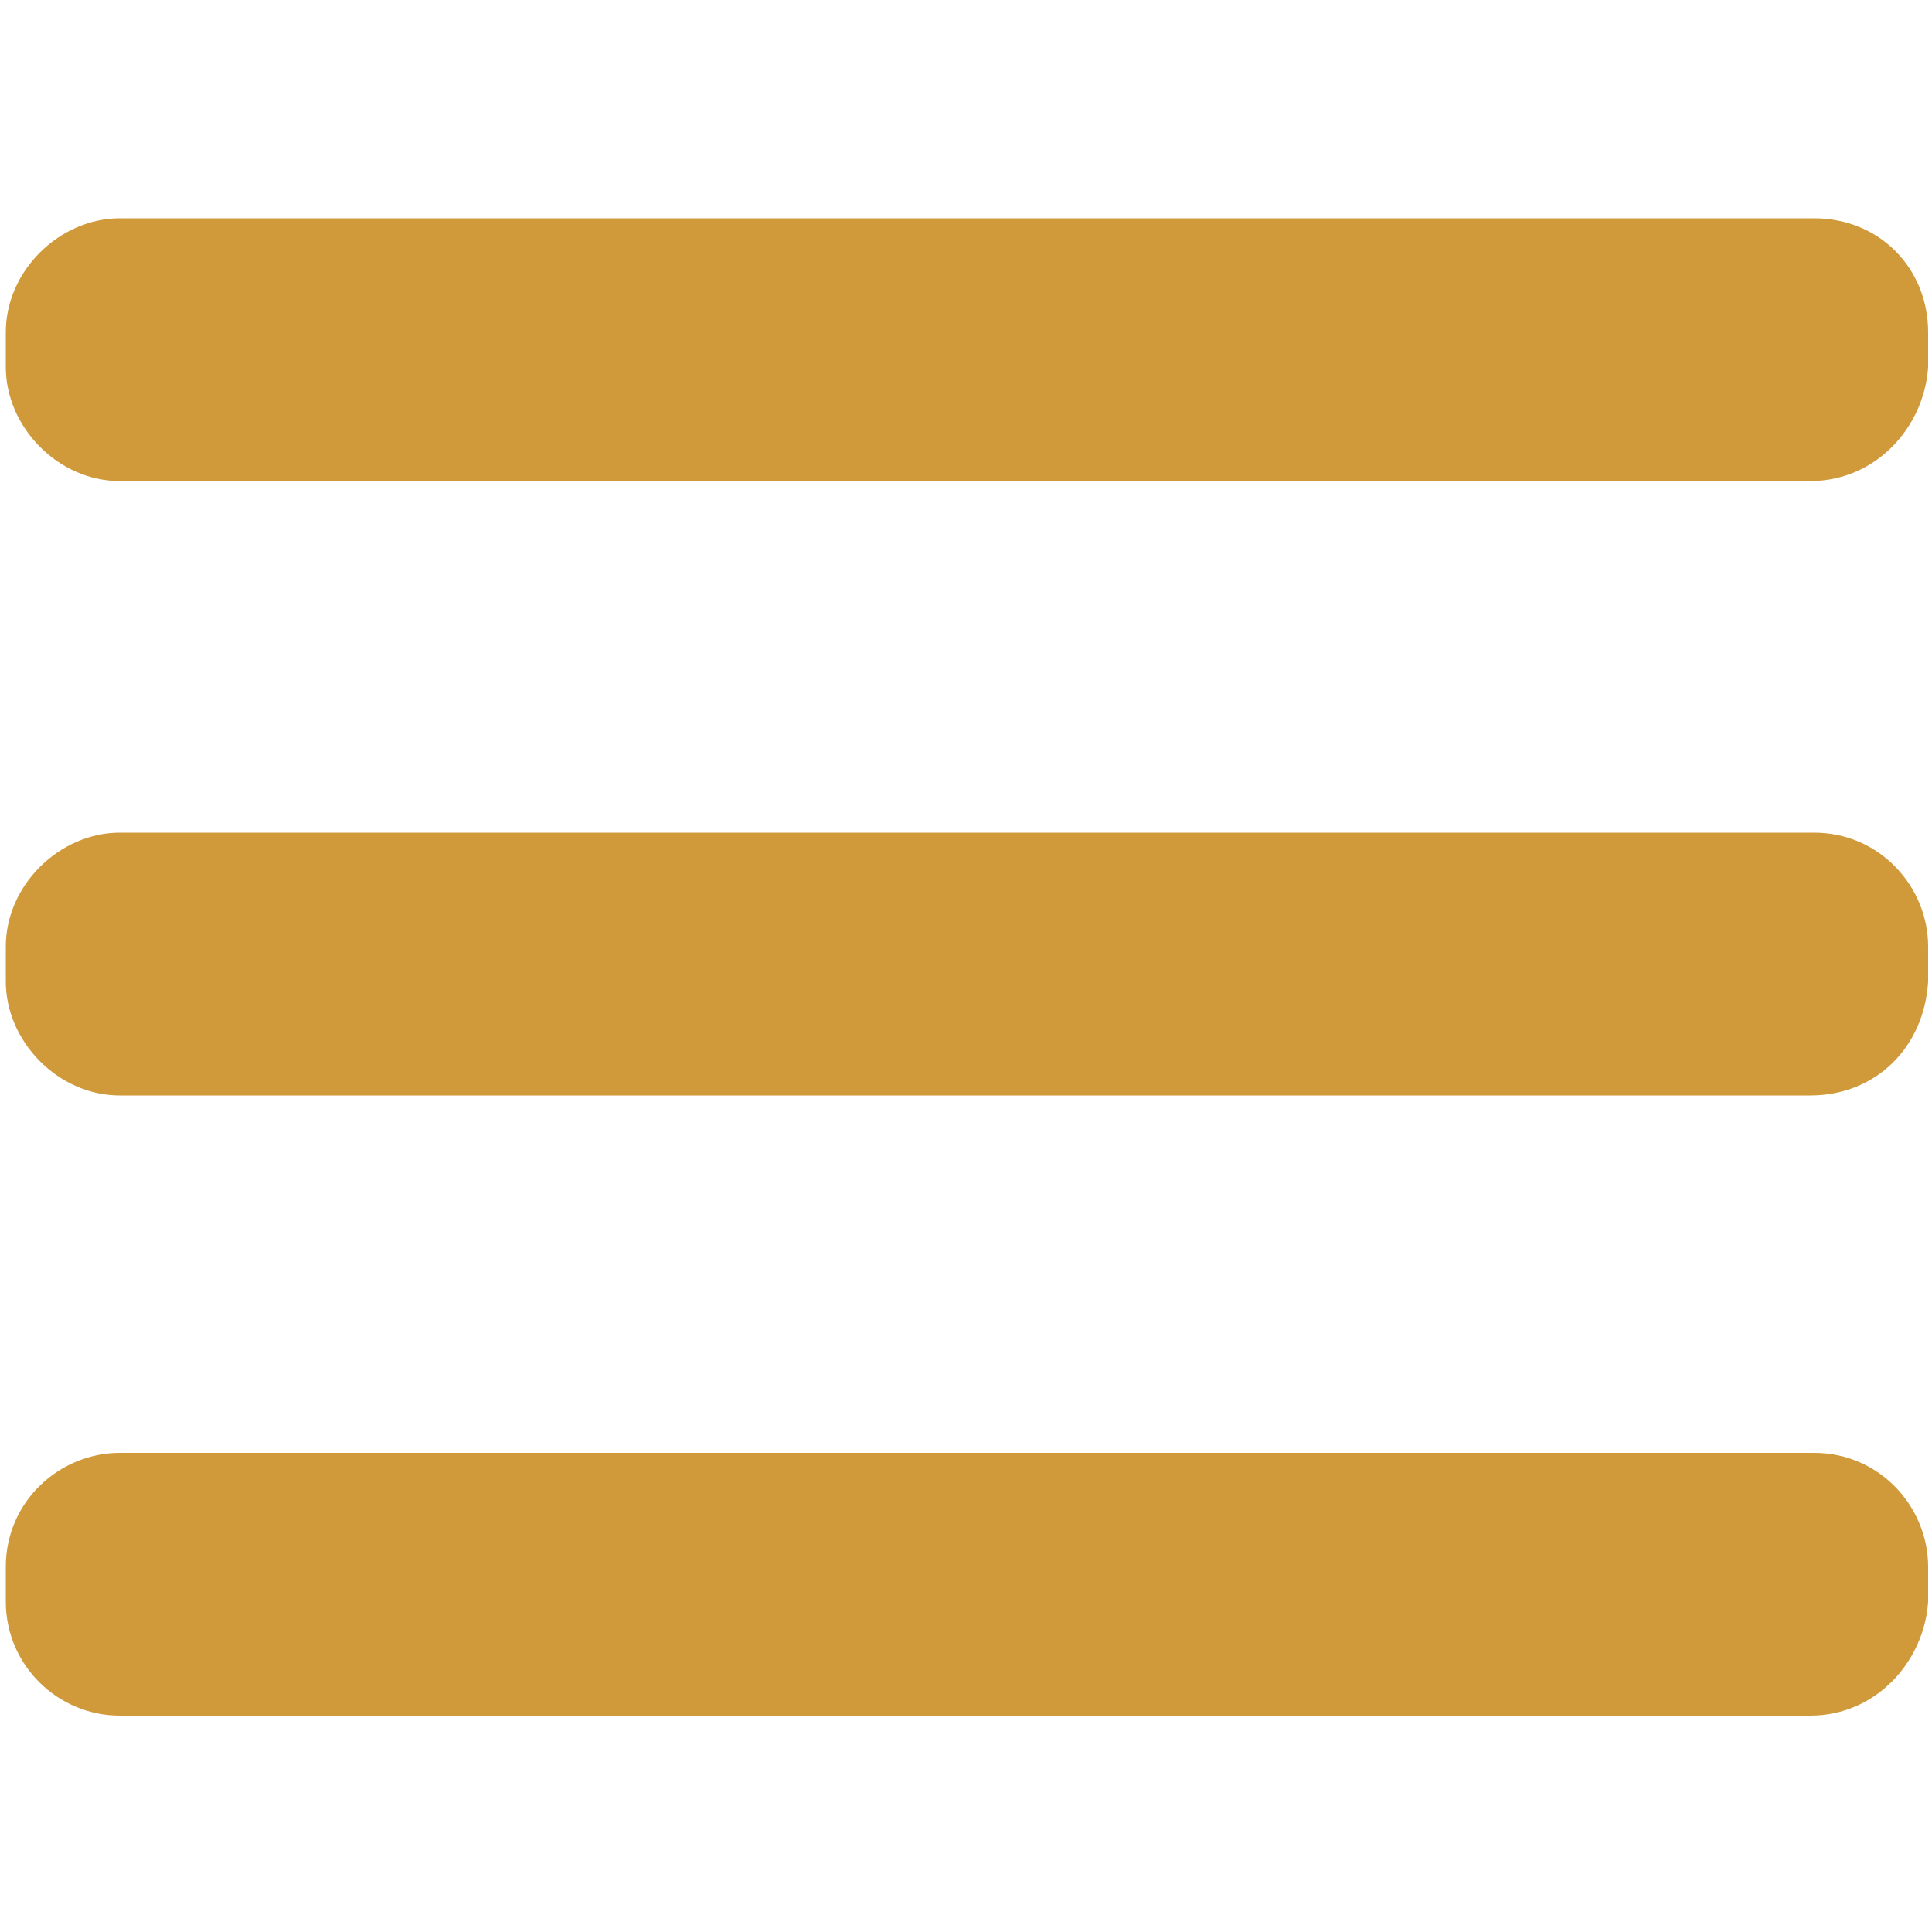
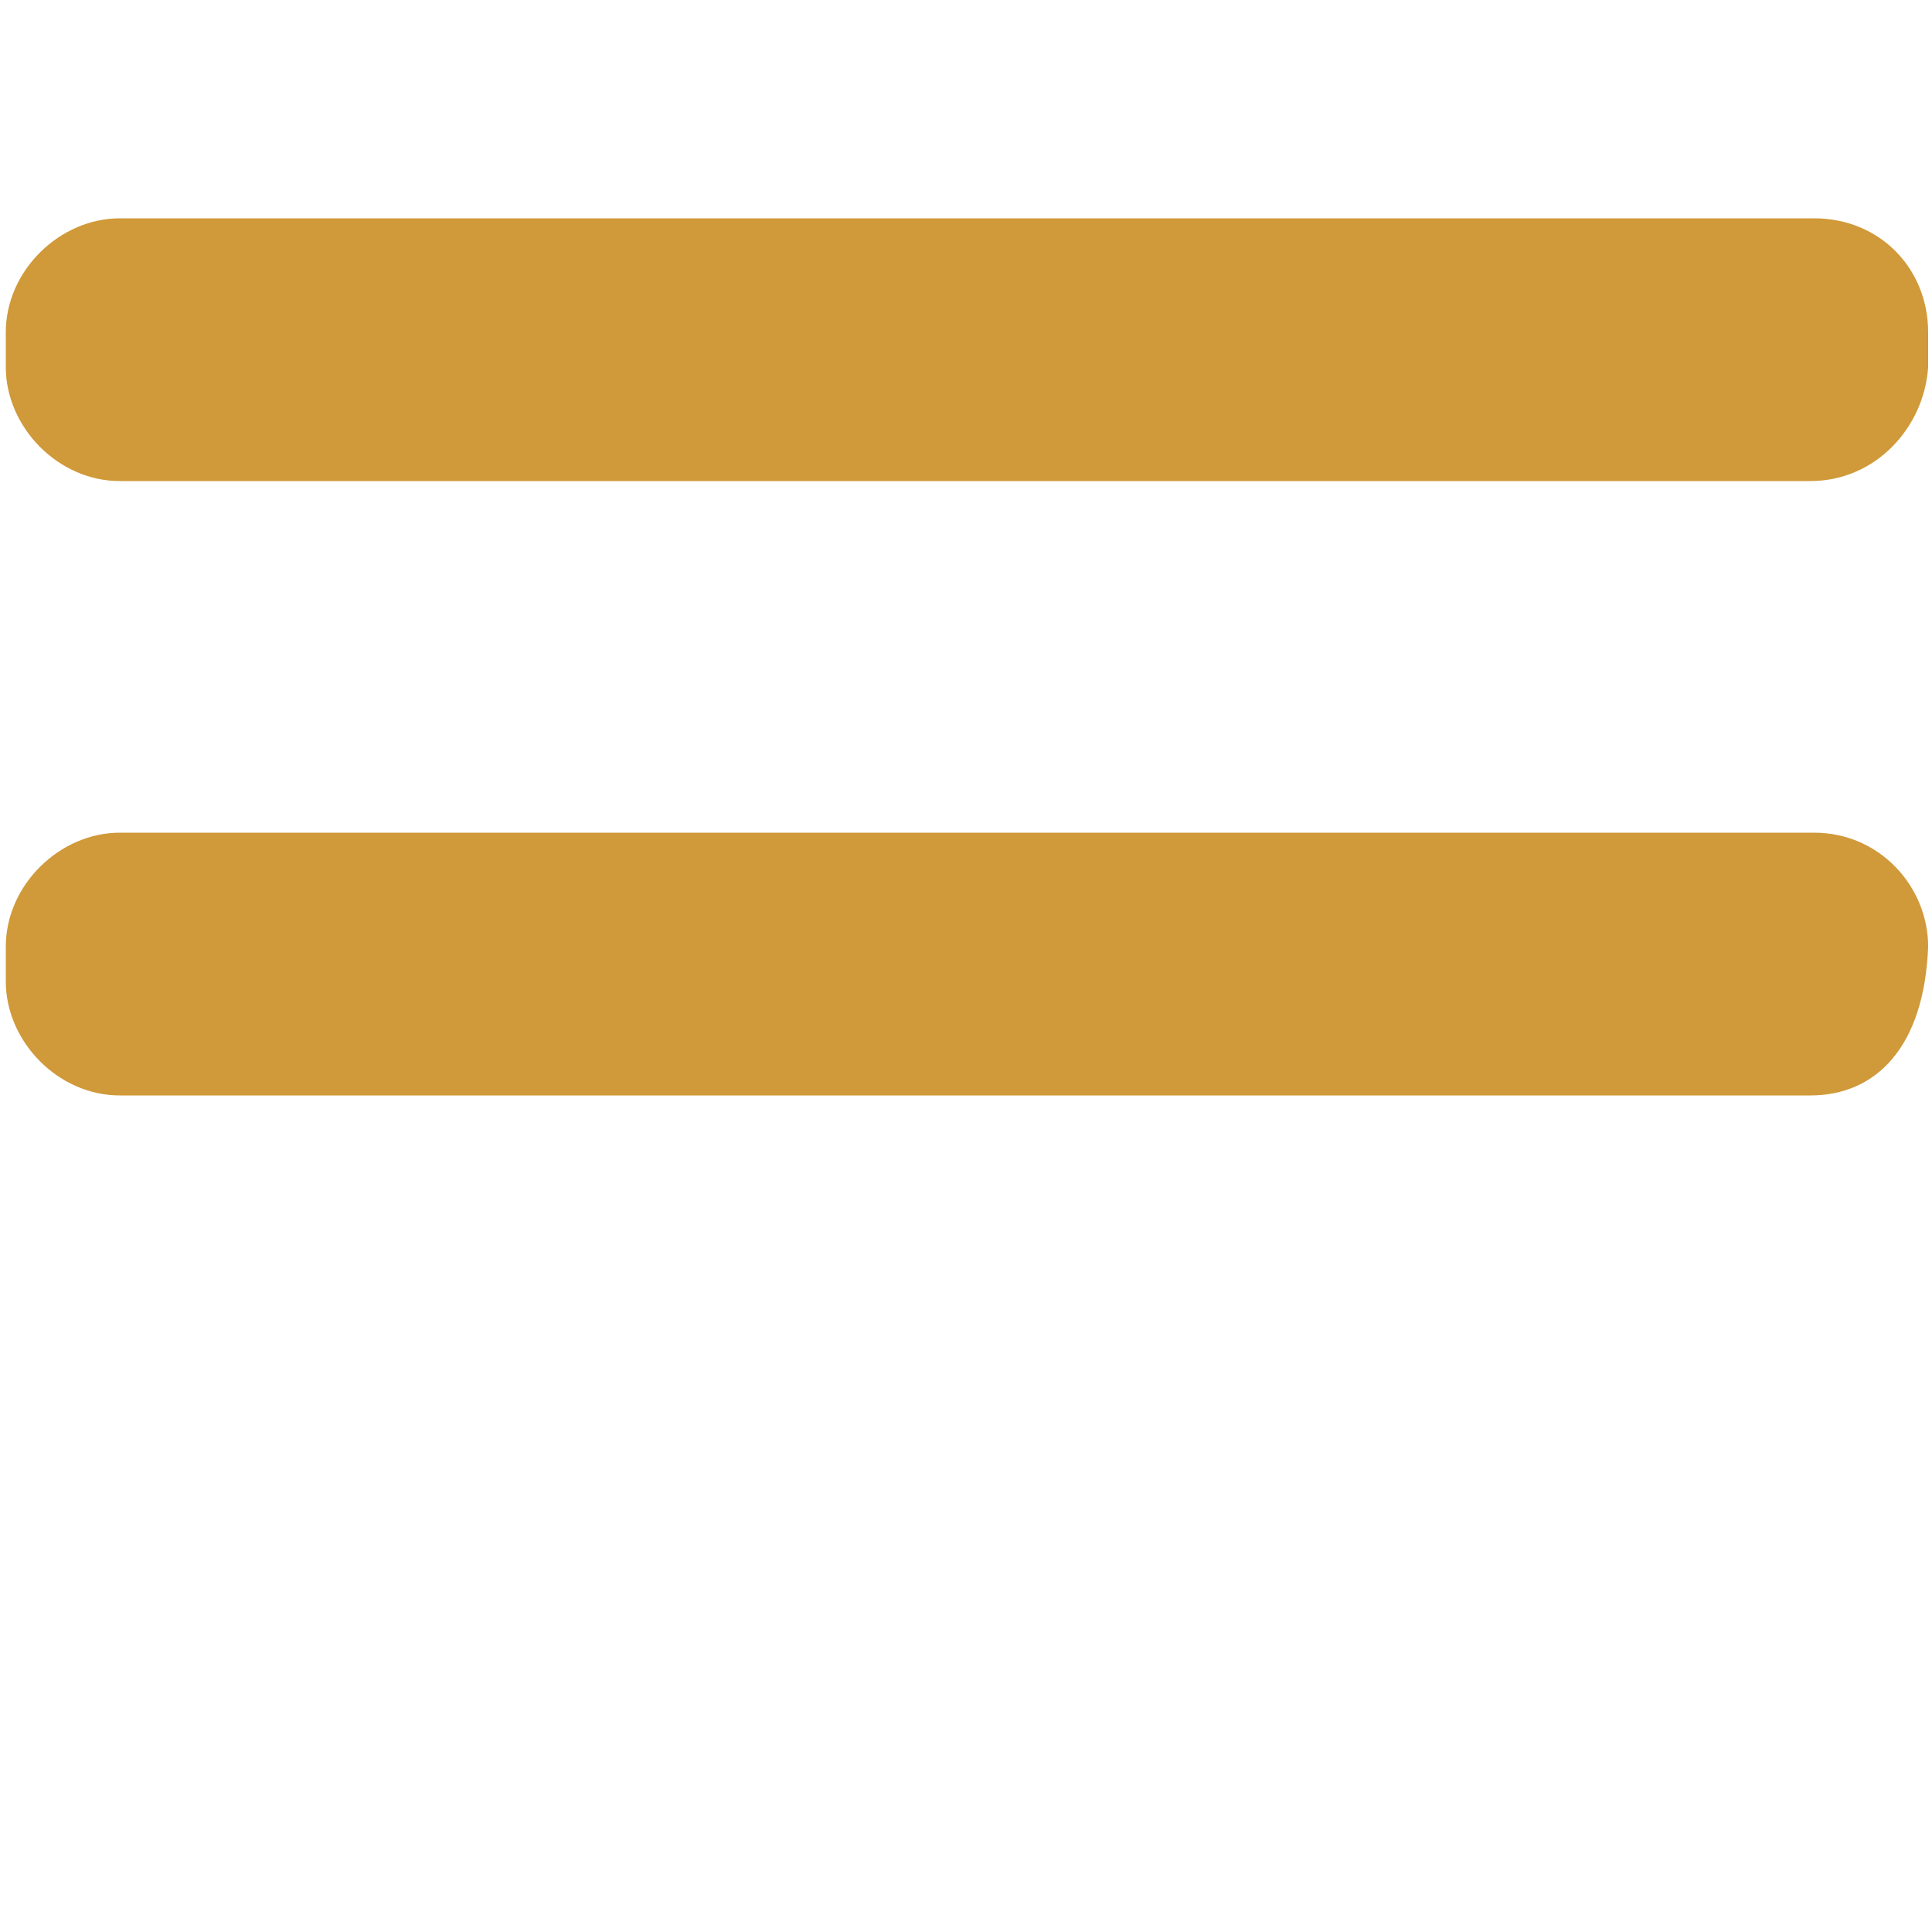
<svg xmlns="http://www.w3.org/2000/svg" version="1.1" id="Layer_1" x="0px" y="0px" viewBox="0 0 100 100" style="enable-background:new 0 0 100 100;" xml:space="preserve">
  <style type="text/css">
	.cls-0{fill:#D09939;}
</style>
  <g>
    <path class="cls-0" d="M93.7,24.9H6.2c-3.2,0-5.9-2.8-5.9-5.9v-1.8c0-3.2,2.8-5.9,5.9-5.9h87.7c3.4,0,5.9,2.6,5.9,5.9v1.8   C99.6,22.1,97.1,24.9,93.7,24.9z" />
-     <path class="cls-0" d="M93.7,56.7H6.2c-3.2,0-5.9-2.8-5.9-5.9V49c0-3.2,2.8-5.9,5.9-5.9h87.7c3.4,0,5.9,2.8,5.9,5.9v1.8   C99.6,54.2,97.1,56.7,93.7,56.7z" />
-     <path class="cls-0" d="M93.7,88.8H6.2c-3.2,0-5.9-2.6-5.9-5.9v-1.8c0-3.4,2.8-5.9,5.9-5.9h87.7c3.4,0,5.9,2.8,5.9,5.9v1.8   C99.6,86,97.1,88.8,93.7,88.8z" />
+     <path class="cls-0" d="M93.7,56.7H6.2c-3.2,0-5.9-2.8-5.9-5.9V49c0-3.2,2.8-5.9,5.9-5.9h87.7c3.4,0,5.9,2.8,5.9,5.9C99.6,54.2,97.1,56.7,93.7,56.7z" />
  </g>
</svg>